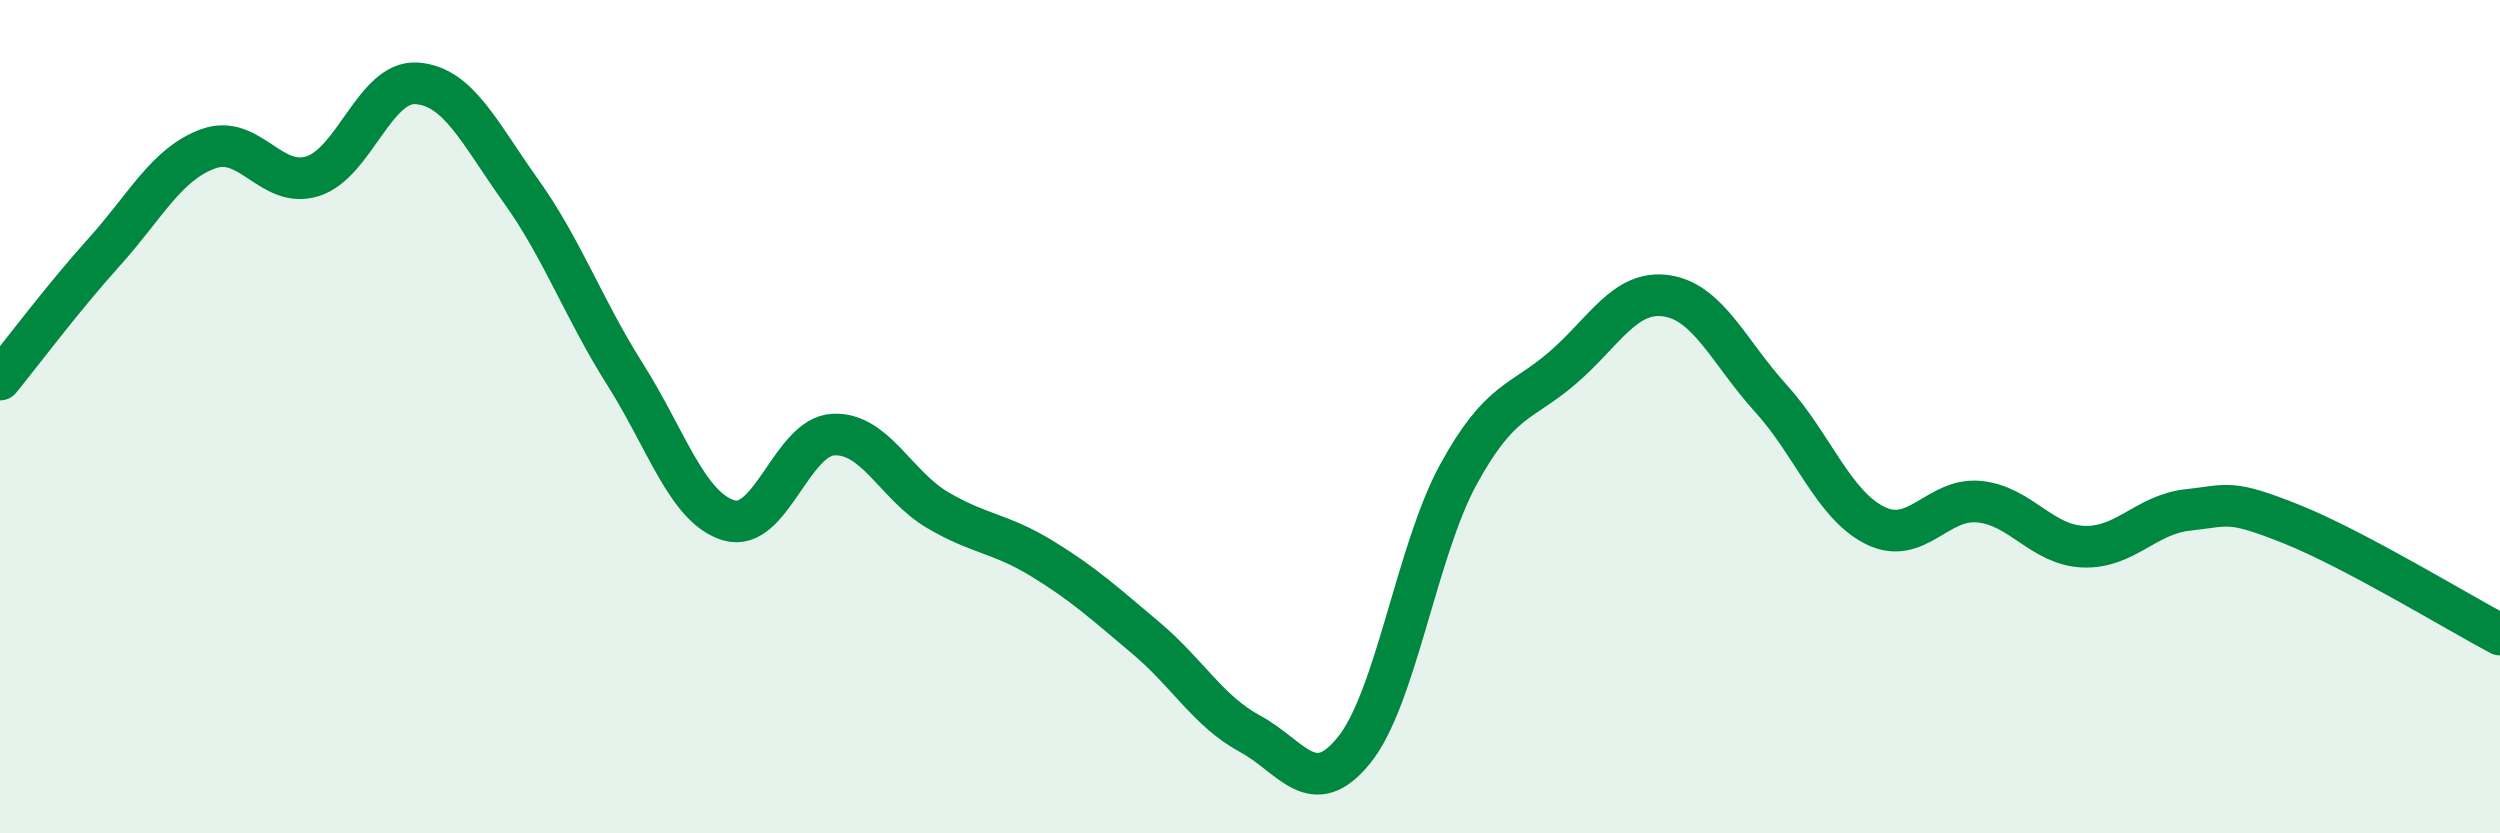
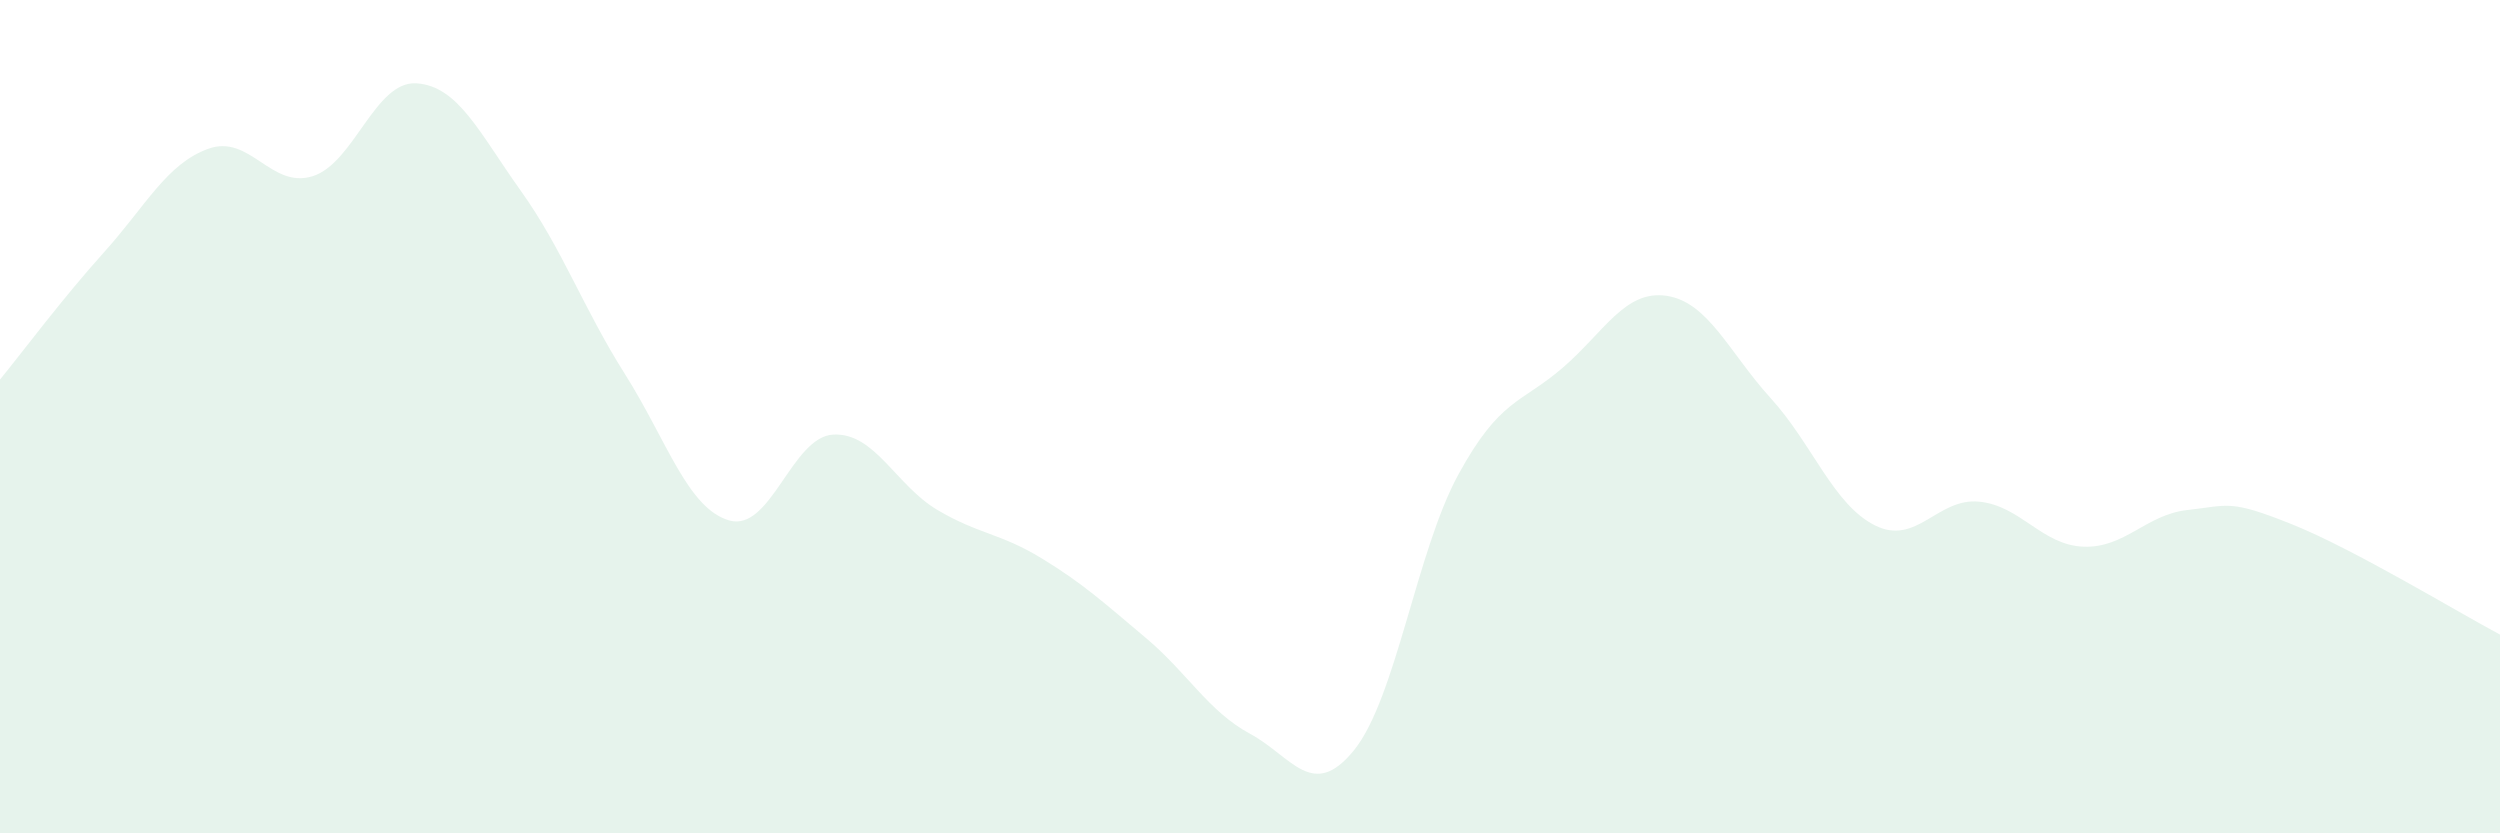
<svg xmlns="http://www.w3.org/2000/svg" width="60" height="20" viewBox="0 0 60 20">
  <path d="M 0,9.11 C 0.5,8.5 1.5,7.16 2.5,6.05 C 3.5,4.94 4,3.93 5,3.57 C 6,3.21 6.5,4.54 7.5,4.23 C 8.5,3.92 9,1.93 10,2 C 11,2.07 11.5,3.18 12.5,4.58 C 13.5,5.98 14,7.4 15,8.98 C 16,10.56 16.5,12.2 17.5,12.49 C 18.5,12.78 19,10.48 20,10.43 C 21,10.38 21.5,11.65 22.5,12.24 C 23.5,12.83 24,12.79 25,13.4 C 26,14.01 26.5,14.47 27.5,15.31 C 28.5,16.15 29,17.07 30,17.61 C 31,18.15 31.5,19.24 32.5,18 C 33.5,16.76 34,13.22 35,11.39 C 36,9.56 36.5,9.69 37.5,8.83 C 38.5,7.97 39,6.95 40,7.1 C 41,7.25 41.5,8.46 42.5,9.56 C 43.5,10.66 44,12.11 45,12.61 C 46,13.11 46.5,11.94 47.5,12.04 C 48.5,12.14 49,13.08 50,13.12 C 51,13.16 51.5,12.35 52.5,12.24 C 53.5,12.13 53.5,11.98 55,12.58 C 56.5,13.18 59,14.7 60,15.23L60 20L0 20Z" fill="#008740" opacity="0.1" stroke-linecap="round" stroke-linejoin="round" />
-   <path d="M 0,9.11 C 0.5,8.5 1.5,7.16 2.5,6.05 C 3.5,4.94 4,3.93 5,3.57 C 6,3.21 6.5,4.54 7.5,4.23 C 8.5,3.92 9,1.93 10,2 C 11,2.07 11.5,3.18 12.5,4.58 C 13.5,5.98 14,7.4 15,8.98 C 16,10.56 16.5,12.2 17.5,12.49 C 18.5,12.78 19,10.48 20,10.43 C 21,10.38 21.5,11.65 22.5,12.24 C 23.5,12.83 24,12.79 25,13.4 C 26,14.01 26.5,14.47 27.5,15.31 C 28.5,16.15 29,17.07 30,17.61 C 31,18.15 31.5,19.24 32.5,18 C 33.5,16.76 34,13.22 35,11.39 C 36,9.56 36.5,9.69 37.5,8.83 C 38.5,7.97 39,6.95 40,7.1 C 41,7.25 41.5,8.46 42.5,9.56 C 43.5,10.66 44,12.11 45,12.61 C 46,13.11 46.5,11.94 47.5,12.04 C 48.5,12.14 49,13.08 50,13.12 C 51,13.16 51.5,12.35 52.5,12.24 C 53.5,12.13 53.5,11.98 55,12.58 C 56.5,13.18 59,14.7 60,15.23" stroke="#008740" stroke-width="1" fill="none" stroke-linecap="round" stroke-linejoin="round" />
</svg>